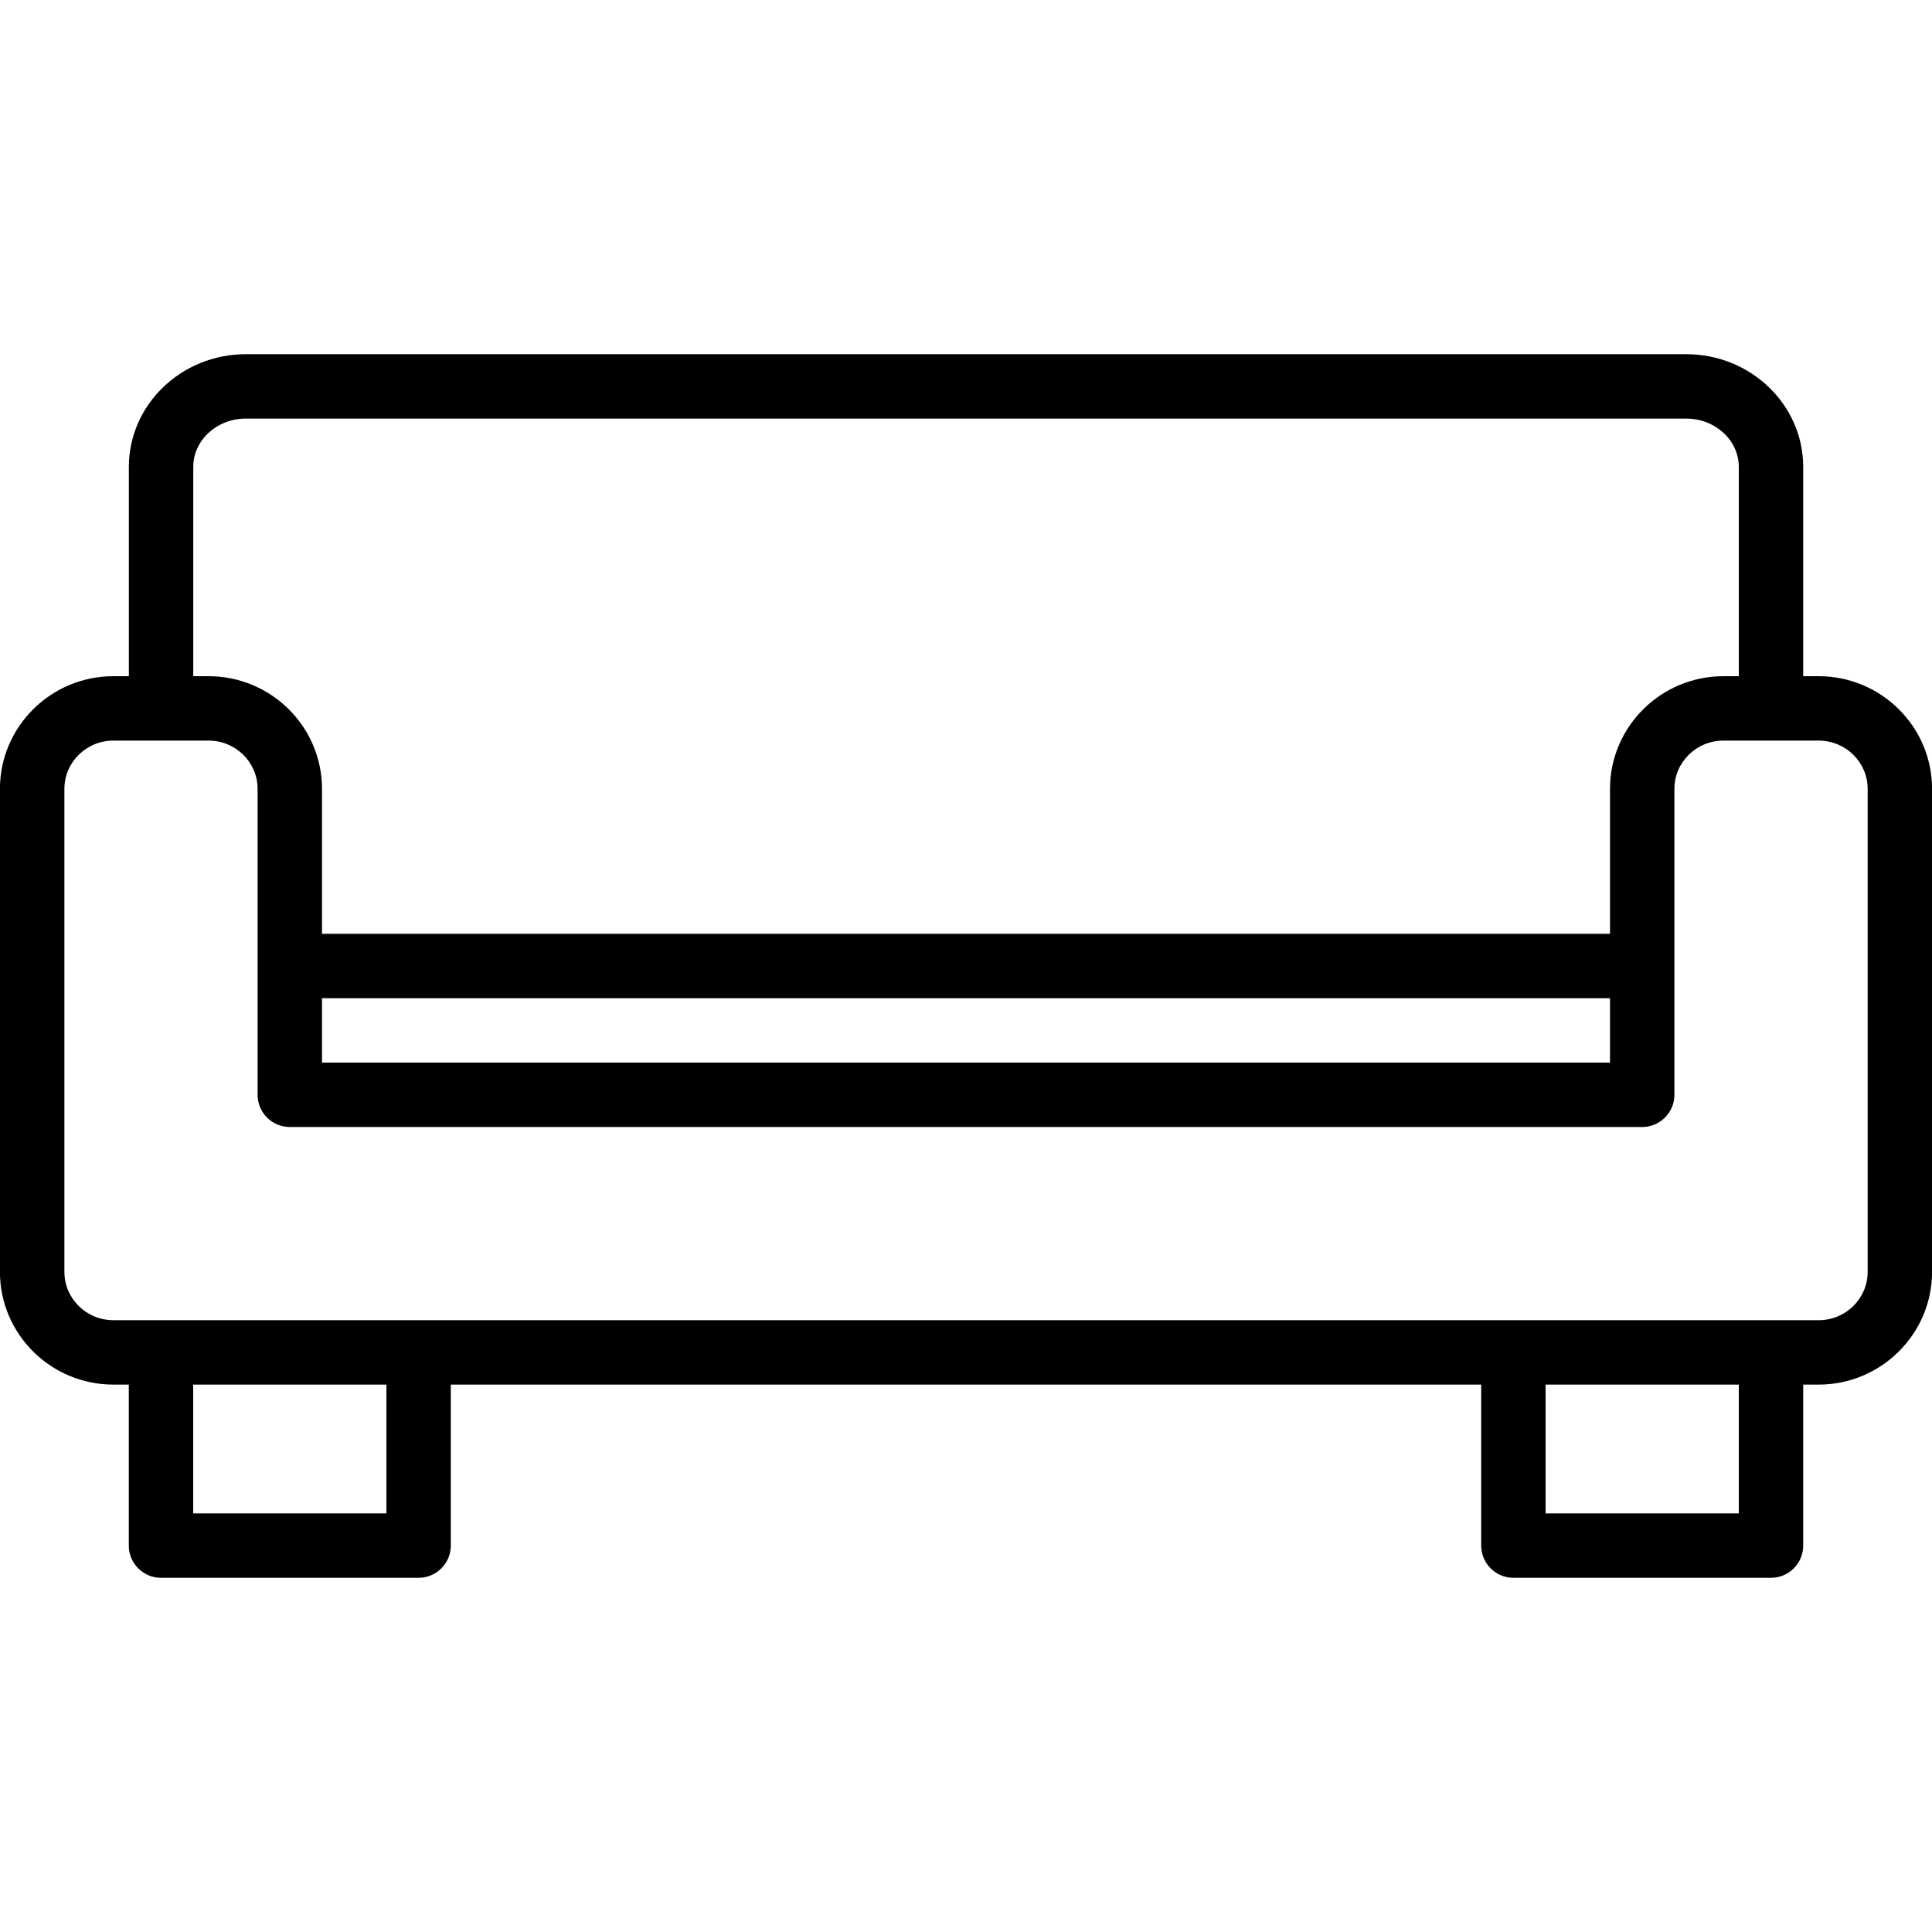
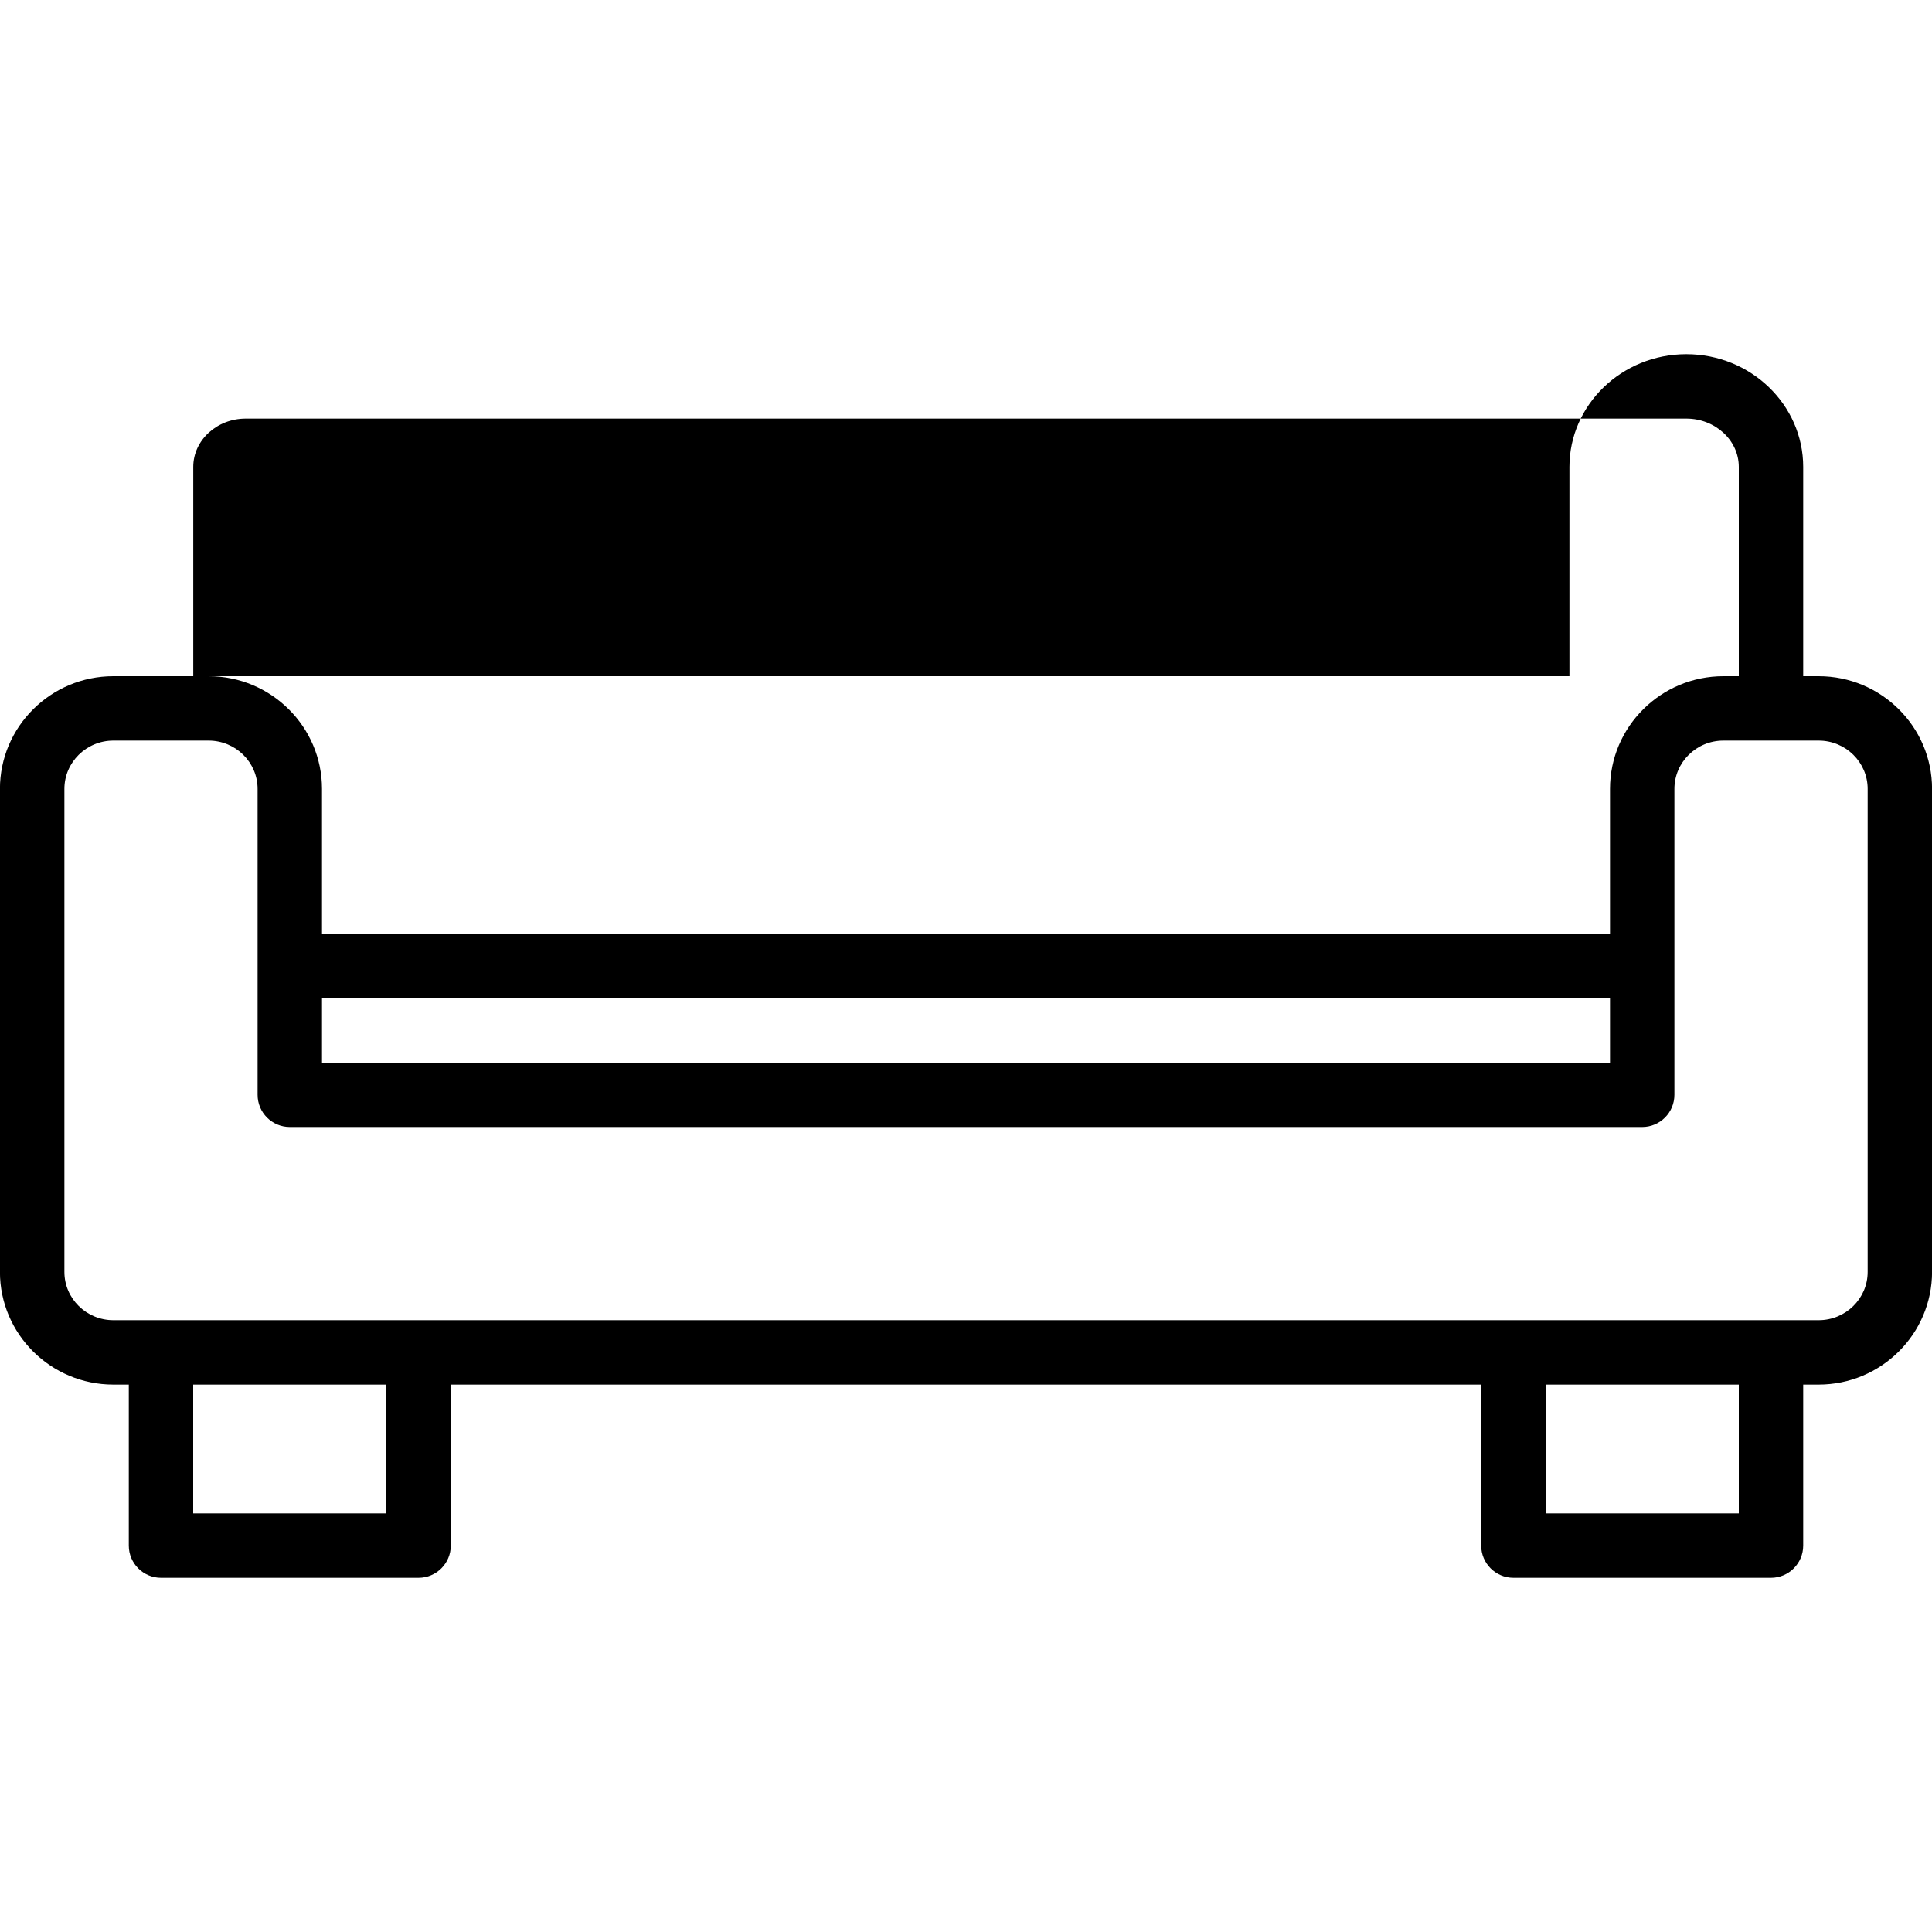
<svg xmlns="http://www.w3.org/2000/svg" version="1.1" id="Layer_1" x="0px" y="0px" viewBox="0 0 30 30" style="enable-background:new 0 0 30 30;" xml:space="preserve">
  <g>
    <g>
-       <path d="M28.24,10.5H28V7.25c0-0.965-0.814-1.75-1.815-1.75H3.816c-1.001,0-1.815,0.785-1.815,1.75v3.25H1.76    c-0.971,0-1.761,0.785-1.761,1.75v7.5c0,0.965,0.79,1.75,1.761,1.75H2V24c0,0.276,0.224,0.5,0.5,0.5h4C6.776,24.5,7,24.276,7,24    v-2.5h16V24c0,0.276,0.224,0.5,0.5,0.5h4c0.276,0,0.5-0.224,0.5-0.5v-2.5h0.239c0.971,0,1.761-0.785,1.762-1.75v-7.5    C30.001,11.285,29.211,10.5,28.24,10.5z M3.001,7.25c0-0.414,0.366-0.75,0.815-0.75h22.369C26.634,6.5,27,6.836,27,7.25v3.25    h-0.239C25.79,10.5,25,11.285,25,12.25v2.25H5v-2.25c0-0.965-0.79-1.75-1.761-1.75H3.001V7.25z M25,15.5v1H5v-1H25z M6,23.5H3v-2    h3V23.5z M27,23.5h-3v-2h3V23.5z M29.001,19.75c0,0.414-0.341,0.75-0.761,0.75H1.761C1.341,20.5,1,20.164,1,19.75v-7.5    c0-0.414,0.341-0.75,0.761-0.75h1.478C3.659,11.5,4,11.836,4,12.25V17c0,0.276,0.224,0.5,0.5,0.5h21c0.276,0,0.5-0.224,0.5-0.5    v-4.75c0-0.414,0.341-0.75,0.761-0.75h1.479c0.42,0,0.761,0.336,0.761,0.75V19.75z" />
+       <path d="M28.24,10.5H28V7.25c0-0.965-0.814-1.75-1.815-1.75c-1.001,0-1.815,0.785-1.815,1.75v3.25H1.76    c-0.971,0-1.761,0.785-1.761,1.75v7.5c0,0.965,0.79,1.75,1.761,1.75H2V24c0,0.276,0.224,0.5,0.5,0.5h4C6.776,24.5,7,24.276,7,24    v-2.5h16V24c0,0.276,0.224,0.5,0.5,0.5h4c0.276,0,0.5-0.224,0.5-0.5v-2.5h0.239c0.971,0,1.761-0.785,1.762-1.75v-7.5    C30.001,11.285,29.211,10.5,28.24,10.5z M3.001,7.25c0-0.414,0.366-0.75,0.815-0.75h22.369C26.634,6.5,27,6.836,27,7.25v3.25    h-0.239C25.79,10.5,25,11.285,25,12.25v2.25H5v-2.25c0-0.965-0.79-1.75-1.761-1.75H3.001V7.25z M25,15.5v1H5v-1H25z M6,23.5H3v-2    h3V23.5z M27,23.5h-3v-2h3V23.5z M29.001,19.75c0,0.414-0.341,0.75-0.761,0.75H1.761C1.341,20.5,1,20.164,1,19.75v-7.5    c0-0.414,0.341-0.75,0.761-0.75h1.478C3.659,11.5,4,11.836,4,12.25V17c0,0.276,0.224,0.5,0.5,0.5h21c0.276,0,0.5-0.224,0.5-0.5    v-4.75c0-0.414,0.341-0.75,0.761-0.75h1.479c0.42,0,0.761,0.336,0.761,0.75V19.75z" />
    </g>
  </g>
</svg>